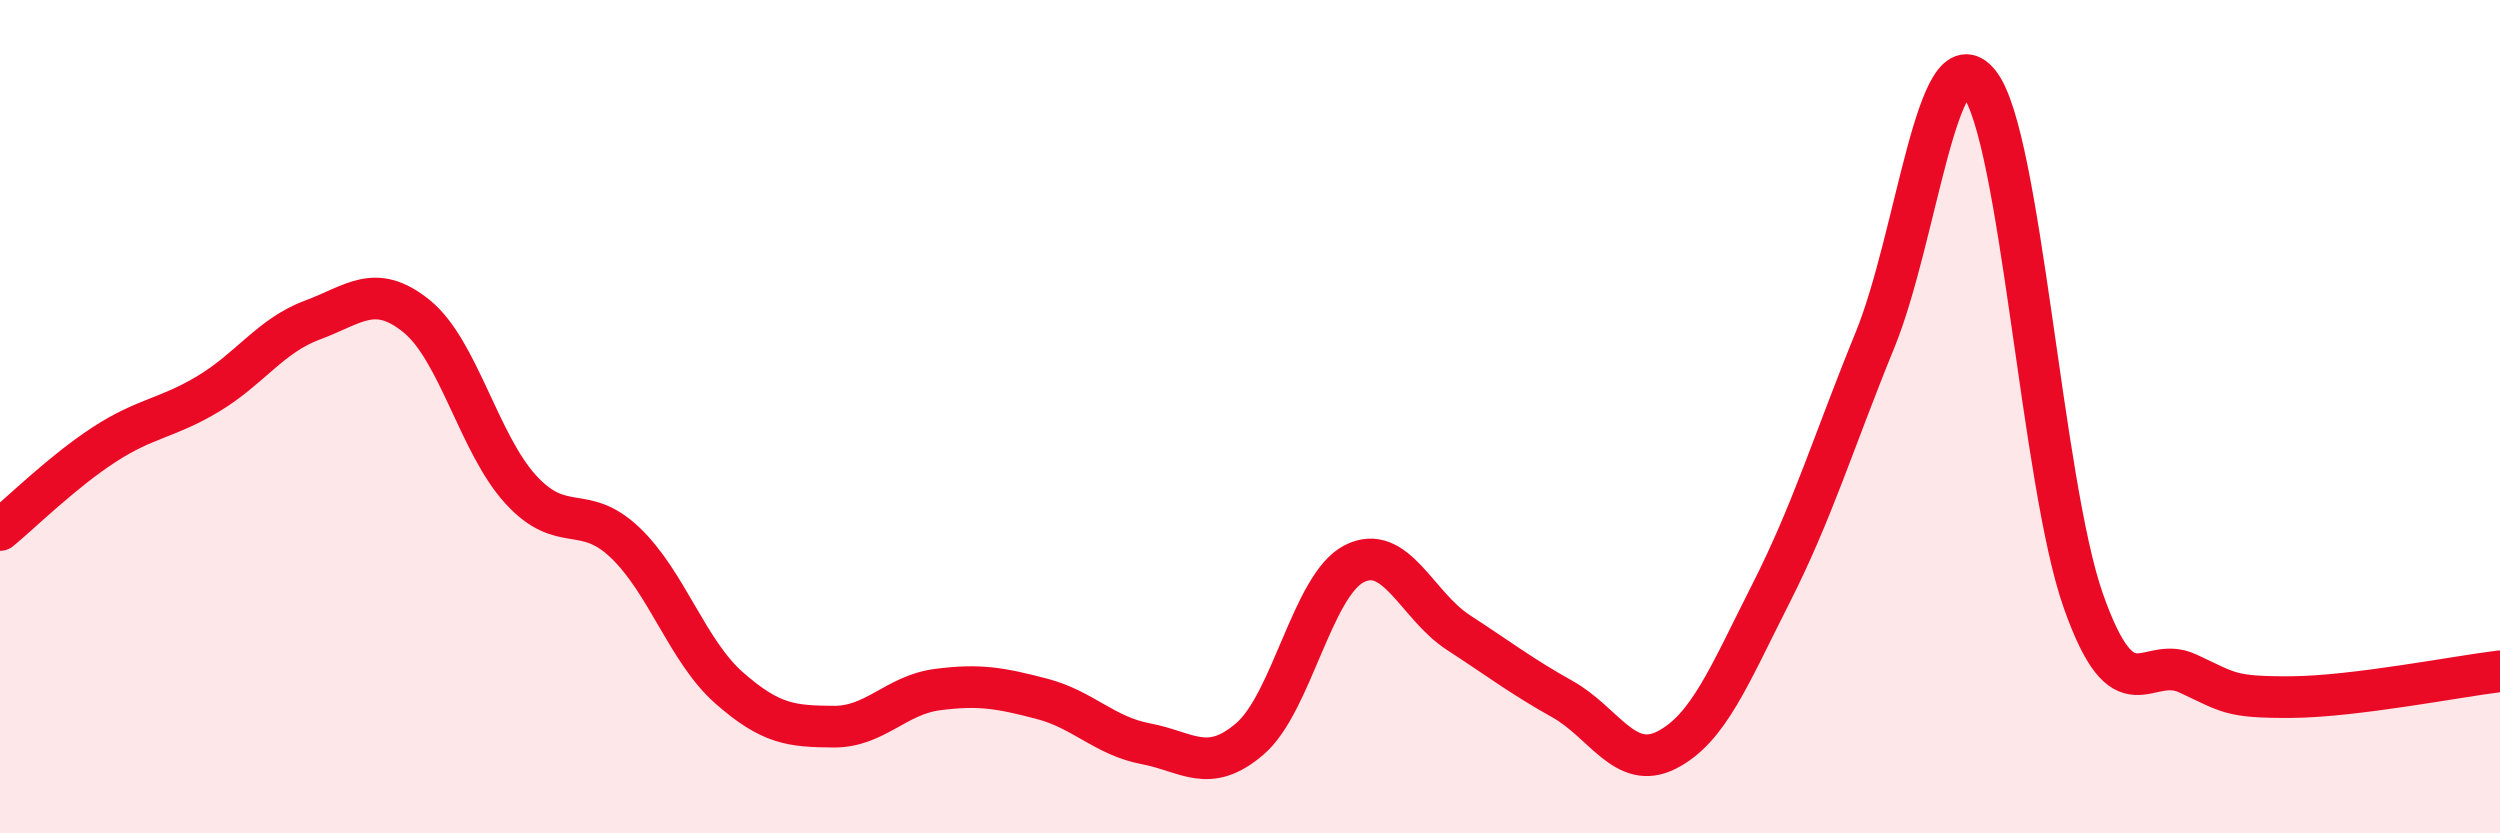
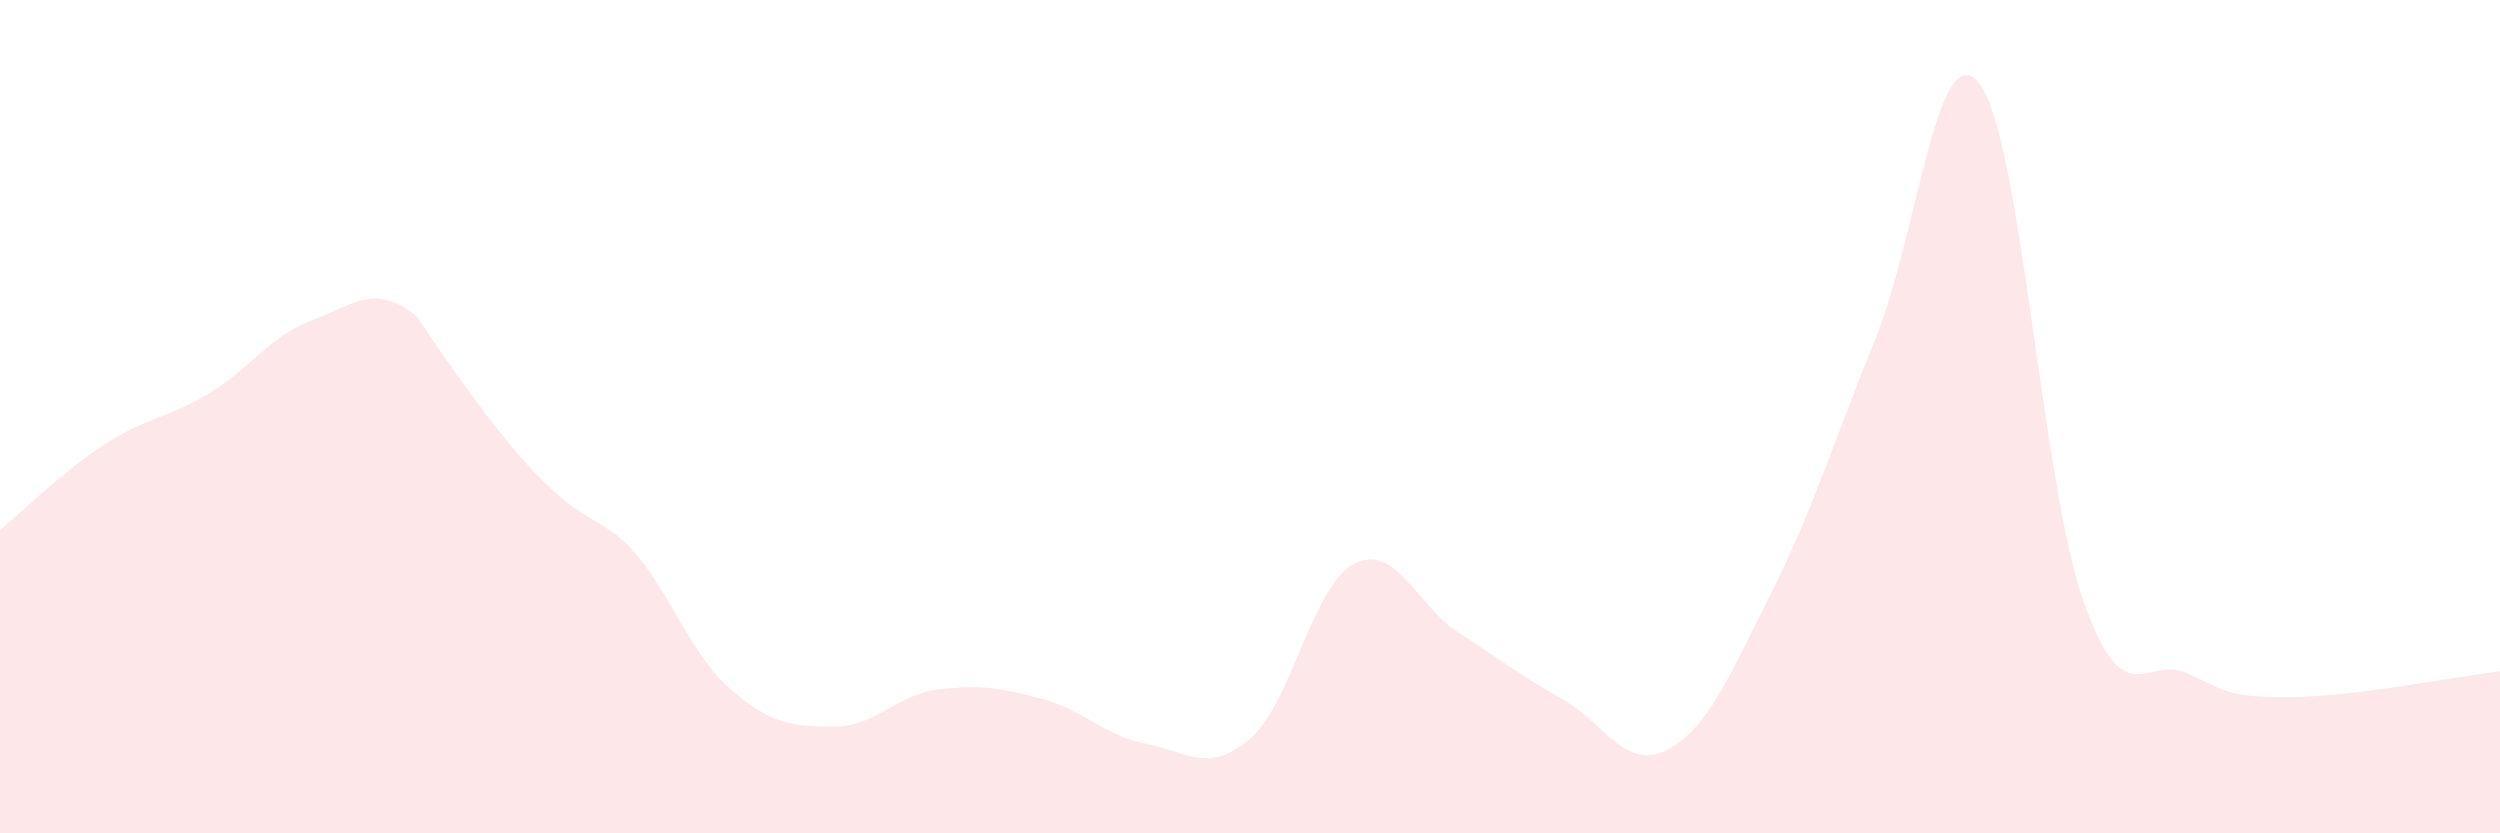
<svg xmlns="http://www.w3.org/2000/svg" width="60" height="20" viewBox="0 0 60 20">
-   <path d="M 0,12.72 C 0.5,12.31 1.5,11.32 2.5,10.67 C 3.5,10.02 4,10.05 5,9.45 C 6,8.85 6.5,8.05 7.5,7.68 C 8.5,7.31 9,6.78 10,7.59 C 11,8.4 11.5,10.66 12.5,11.75 C 13.5,12.84 14,12.07 15,13.02 C 16,13.97 16.5,15.63 17.5,16.51 C 18.5,17.39 19,17.43 20,17.44 C 21,17.45 21.5,16.68 22.5,16.55 C 23.5,16.42 24,16.51 25,16.77 C 26,17.03 26.5,17.66 27.5,17.85 C 28.5,18.04 29,18.59 30,17.73 C 31,16.87 31.5,14.04 32.5,13.53 C 33.5,13.02 34,14.53 35,15.18 C 36,15.83 36.5,16.22 37.5,16.78 C 38.5,17.34 39,18.51 40,18 C 41,17.49 41.5,16.22 42.5,14.25 C 43.5,12.28 44,10.61 45,8.16 C 46,5.71 46.5,0.75 47.5,2 C 48.5,3.25 49,11.59 50,14.42 C 51,17.25 51.5,15.7 52.5,16.16 C 53.5,16.62 53.5,16.74 55,16.73 C 56.5,16.72 59,16.23 60,16.11L60 20L0 20Z" fill="#EB0A25" opacity="0.1" stroke-linecap="round" stroke-linejoin="round" />
-   <path d="M 0,12.72 C 0.5,12.31 1.5,11.32 2.5,10.67 C 3.5,10.02 4,10.05 5,9.45 C 6,8.85 6.5,8.05 7.5,7.68 C 8.5,7.31 9,6.78 10,7.59 C 11,8.4 11.5,10.66 12.5,11.75 C 13.5,12.84 14,12.07 15,13.02 C 16,13.97 16.5,15.63 17.5,16.51 C 18.5,17.39 19,17.43 20,17.44 C 21,17.45 21.5,16.68 22.5,16.55 C 23.5,16.42 24,16.51 25,16.77 C 26,17.03 26.5,17.66 27.5,17.85 C 28.5,18.04 29,18.59 30,17.73 C 31,16.87 31.5,14.04 32.5,13.53 C 33.5,13.02 34,14.53 35,15.18 C 36,15.83 36.5,16.22 37.5,16.78 C 38.5,17.34 39,18.51 40,18 C 41,17.49 41.5,16.22 42.5,14.25 C 43.5,12.28 44,10.61 45,8.16 C 46,5.71 46.5,0.75 47.5,2 C 48.5,3.25 49,11.59 50,14.42 C 51,17.25 51.5,15.7 52.5,16.16 C 53.5,16.62 53.5,16.74 55,16.73 C 56.5,16.72 59,16.23 60,16.11" stroke="#EB0A25" stroke-width="1" fill="none" stroke-linecap="round" stroke-linejoin="round" />
+   <path d="M 0,12.72 C 0.5,12.31 1.5,11.32 2.5,10.67 C 3.5,10.02 4,10.05 5,9.45 C 6,8.85 6.5,8.05 7.5,7.68 C 8.5,7.31 9,6.78 10,7.59 C 13.5,12.84 14,12.07 15,13.02 C 16,13.97 16.5,15.63 17.5,16.51 C 18.5,17.39 19,17.43 20,17.44 C 21,17.45 21.5,16.68 22.5,16.55 C 23.5,16.42 24,16.51 25,16.77 C 26,17.03 26.5,17.66 27.5,17.85 C 28.5,18.04 29,18.59 30,17.73 C 31,16.87 31.5,14.04 32.5,13.53 C 33.5,13.02 34,14.53 35,15.18 C 36,15.83 36.5,16.22 37.5,16.78 C 38.5,17.34 39,18.51 40,18 C 41,17.49 41.5,16.22 42.5,14.25 C 43.5,12.28 44,10.61 45,8.16 C 46,5.71 46.5,0.75 47.5,2 C 48.5,3.25 49,11.59 50,14.42 C 51,17.25 51.5,15.7 52.5,16.16 C 53.5,16.62 53.5,16.74 55,16.73 C 56.5,16.72 59,16.23 60,16.11L60 20L0 20Z" fill="#EB0A25" opacity="0.1" stroke-linecap="round" stroke-linejoin="round" />
</svg>